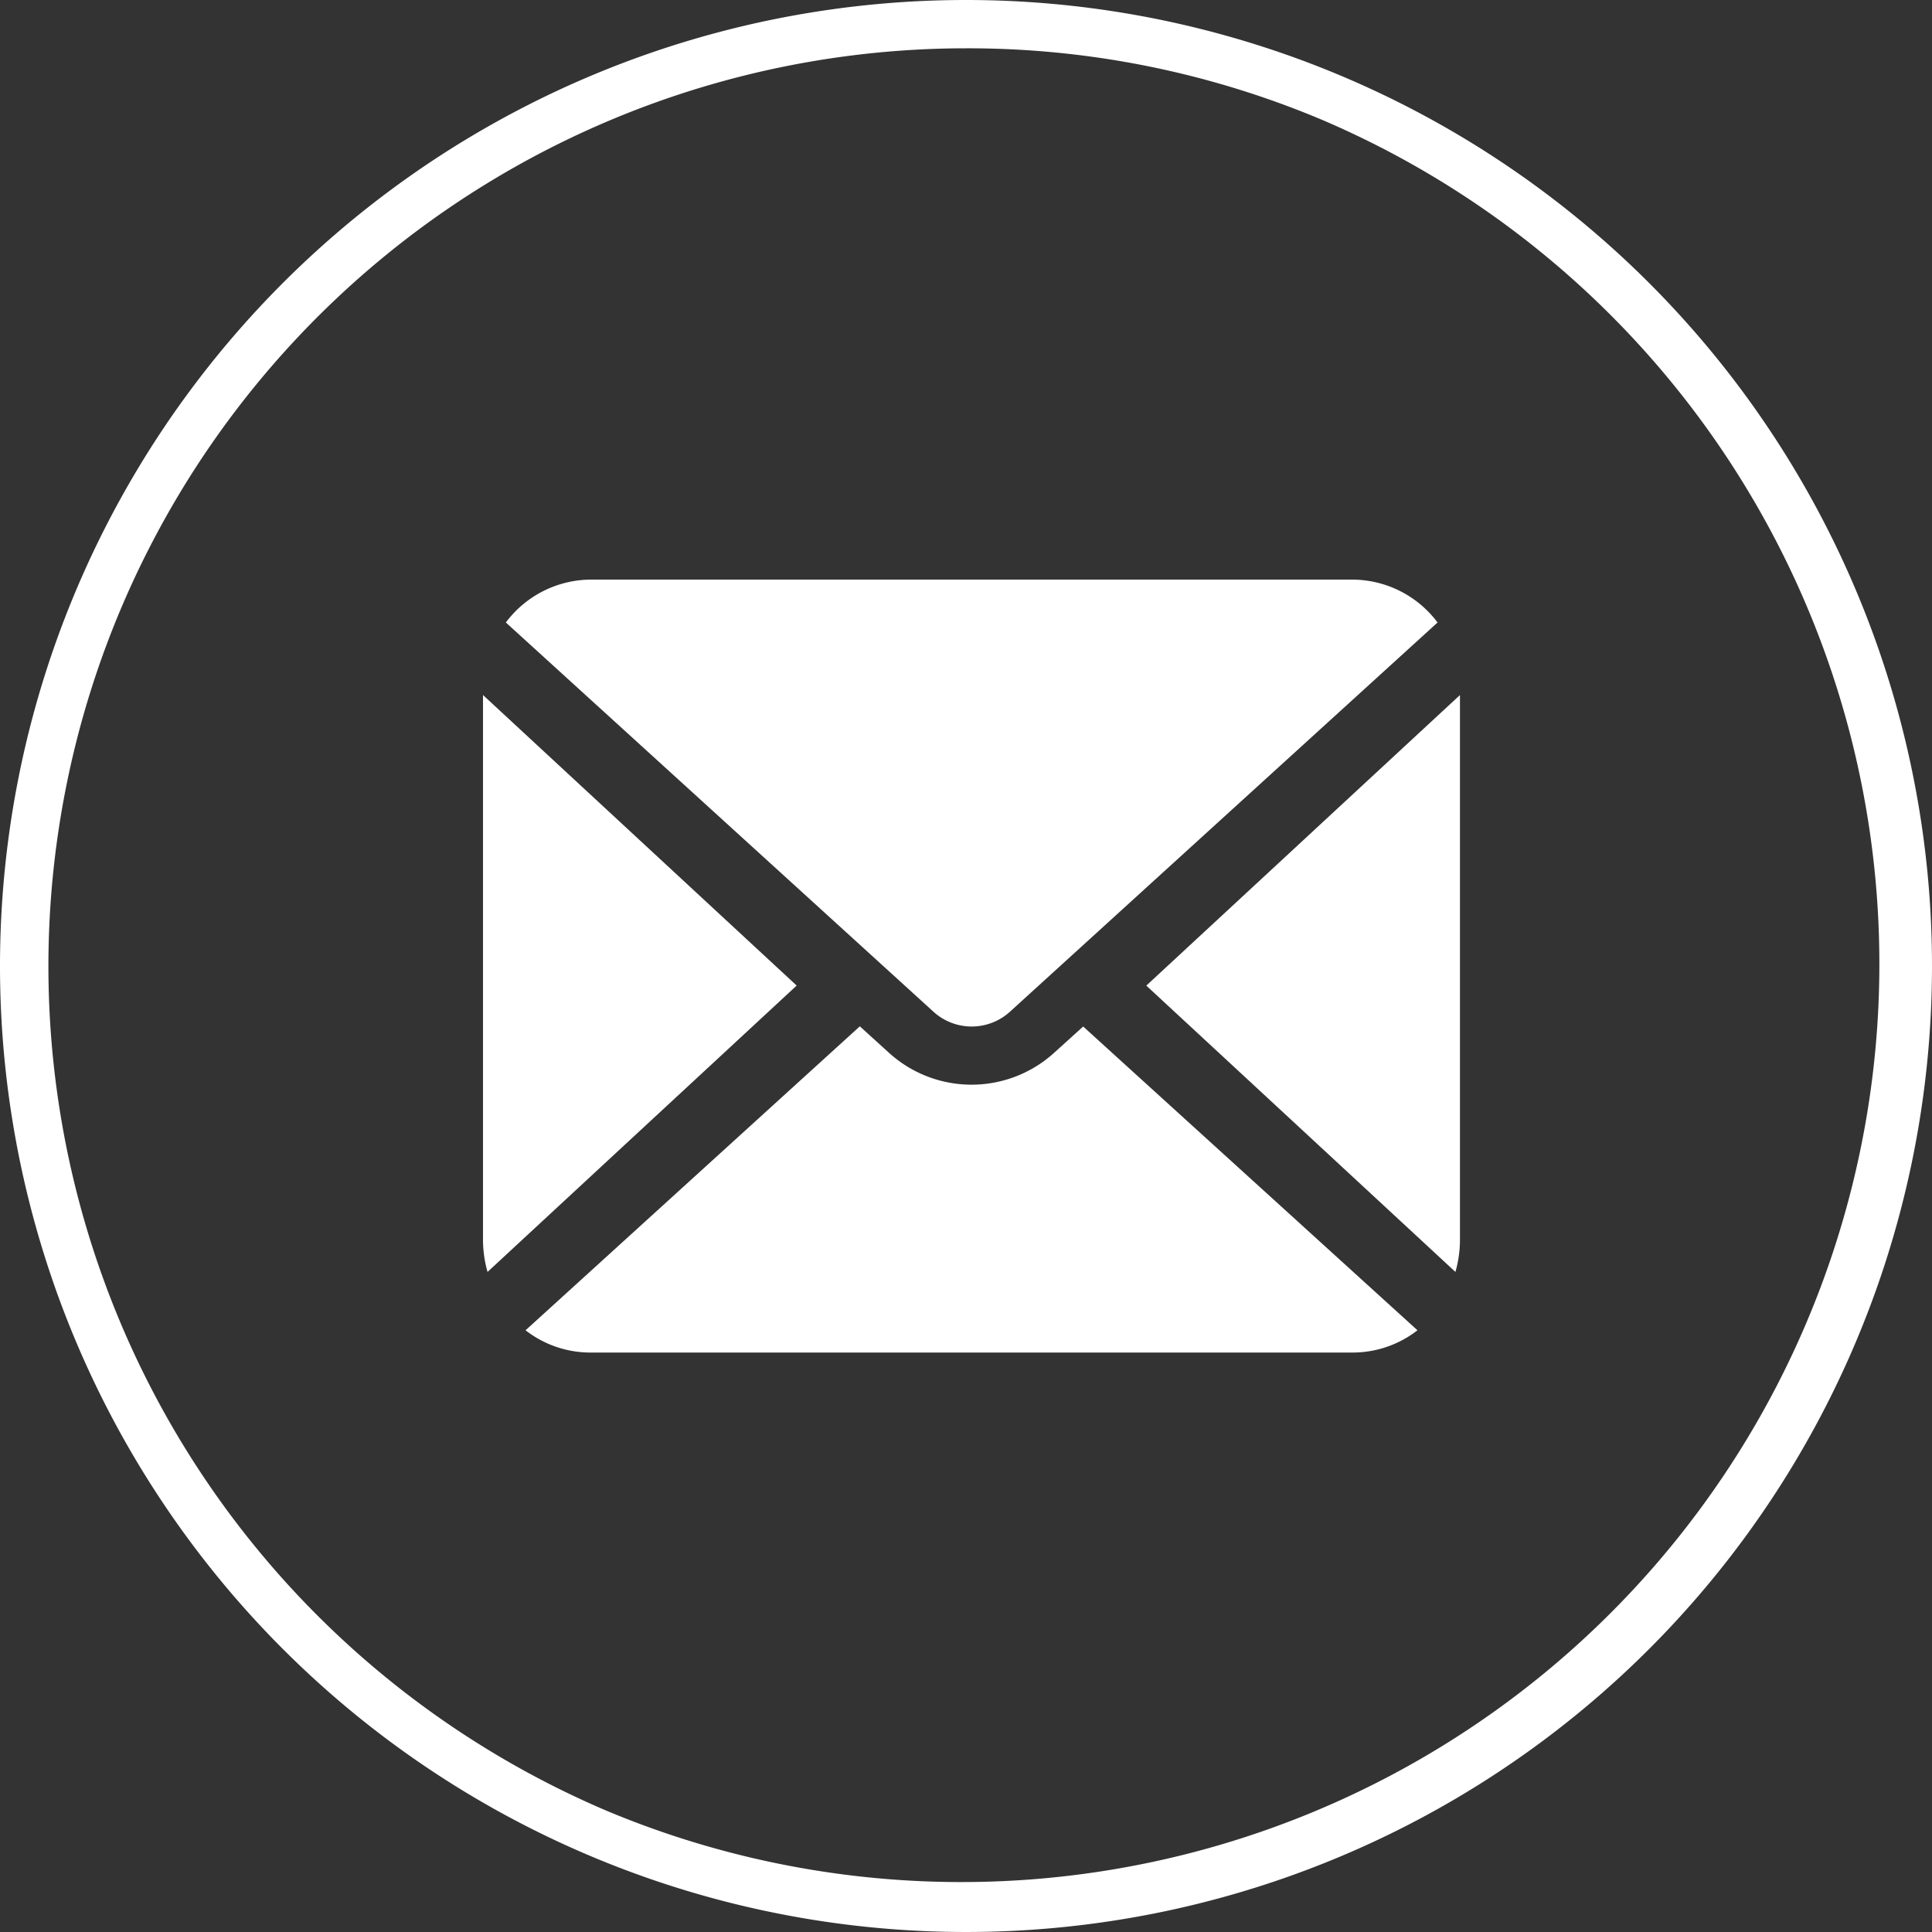
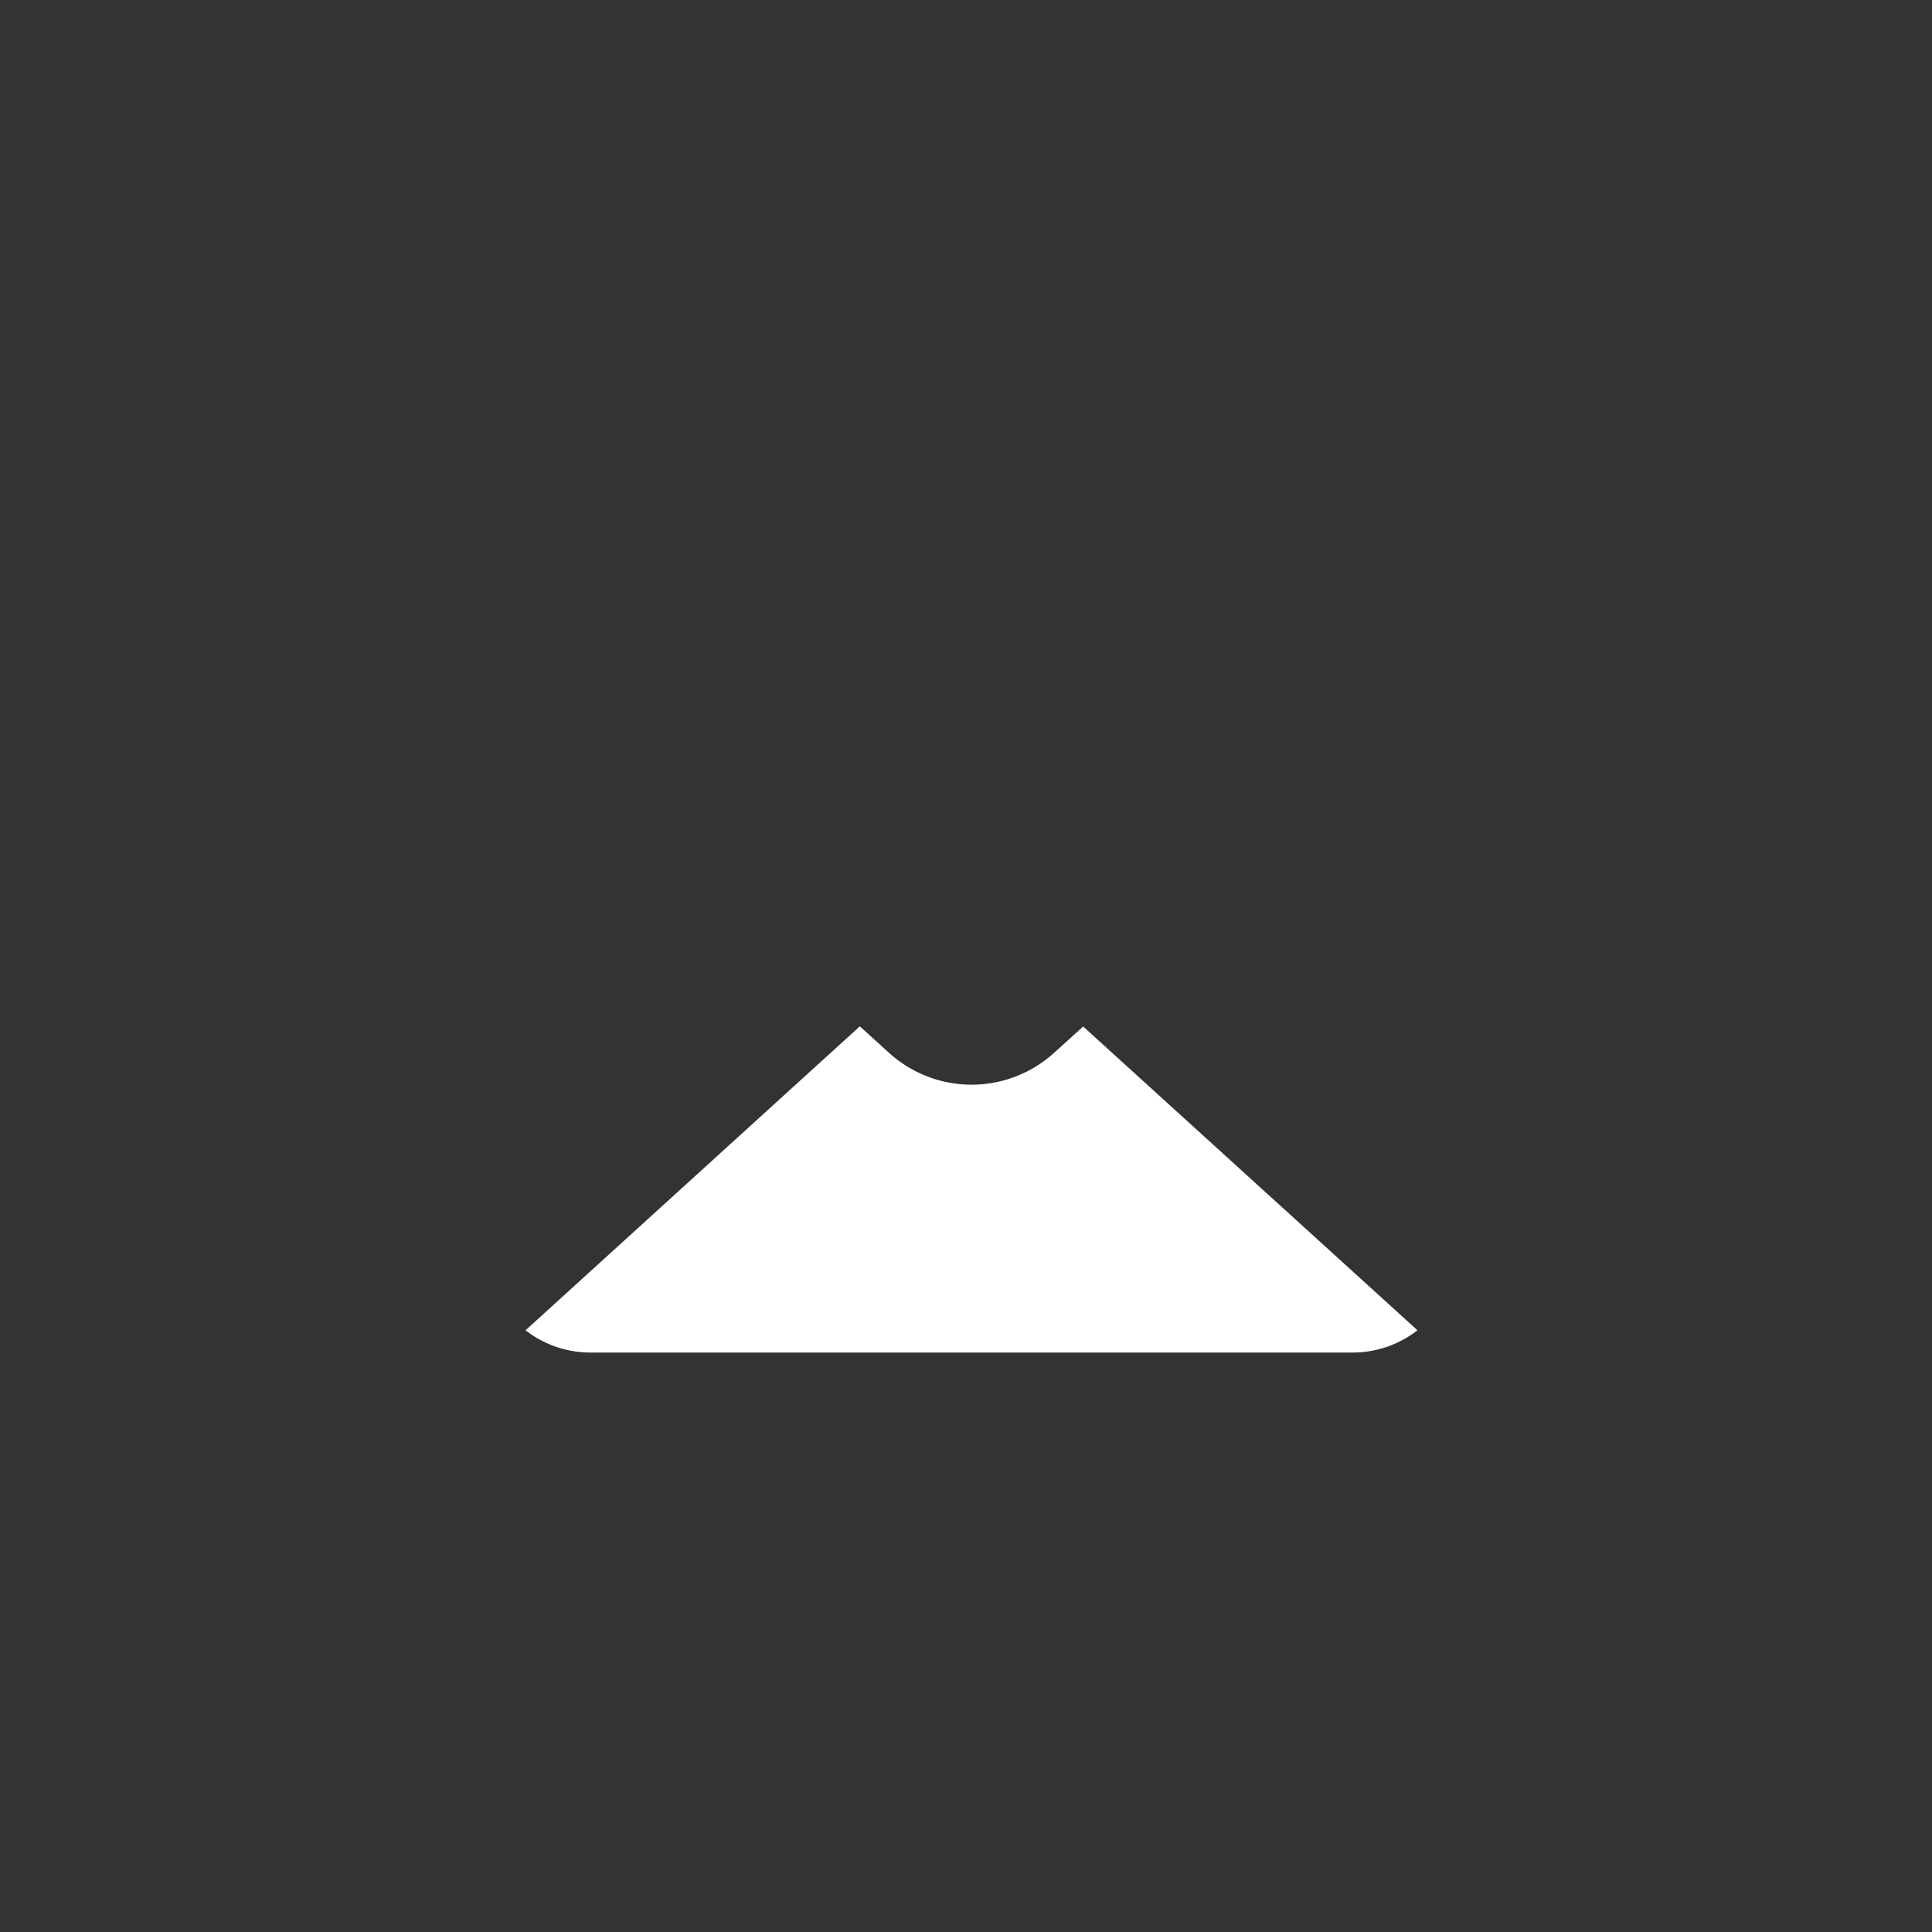
<svg xmlns="http://www.w3.org/2000/svg" width="40" height="40">
  <rect width="100%" height="100%" fill="#333333" stroke="none" />
  <g fill="#fff">
-     <path d="m23.733 20.406 6.4 5.928a2.431 2.431 0 0 0 .094-.671V14.39Zm-3.617.847a1.179 1.179 0 0 0 .8-.312l8.847-8.053A2.213 2.213 0 0 0 28.002 12H12.234a2.213 2.213 0 0 0-1.761.888l8.847 8.053a1.178 1.178 0 0 0 .796.312ZM10 14.39v11.273a2.433 2.433 0 0 0 .094.671l6.4-5.929Z" />
    <path d="M21.839 21.784a2.544 2.544 0 0 1-3.448 0l-.589-.535-6.921 6.293a2.184 2.184 0 0 0 1.338.461h15.79a2.184 2.184 0 0 0 1.338-.461l-6.921-6.289Z" />
-     <path d="M20 1a19.005 19.005 0 0 0-7.4 36.507A19.007 19.007 0 0 0 27.4 2.493 18.88 18.88 0 0 0 20 1m0-1A20 20 0 1 1 0 20 20 20 0 0 1 20 0Z" />
  </g>
</svg>